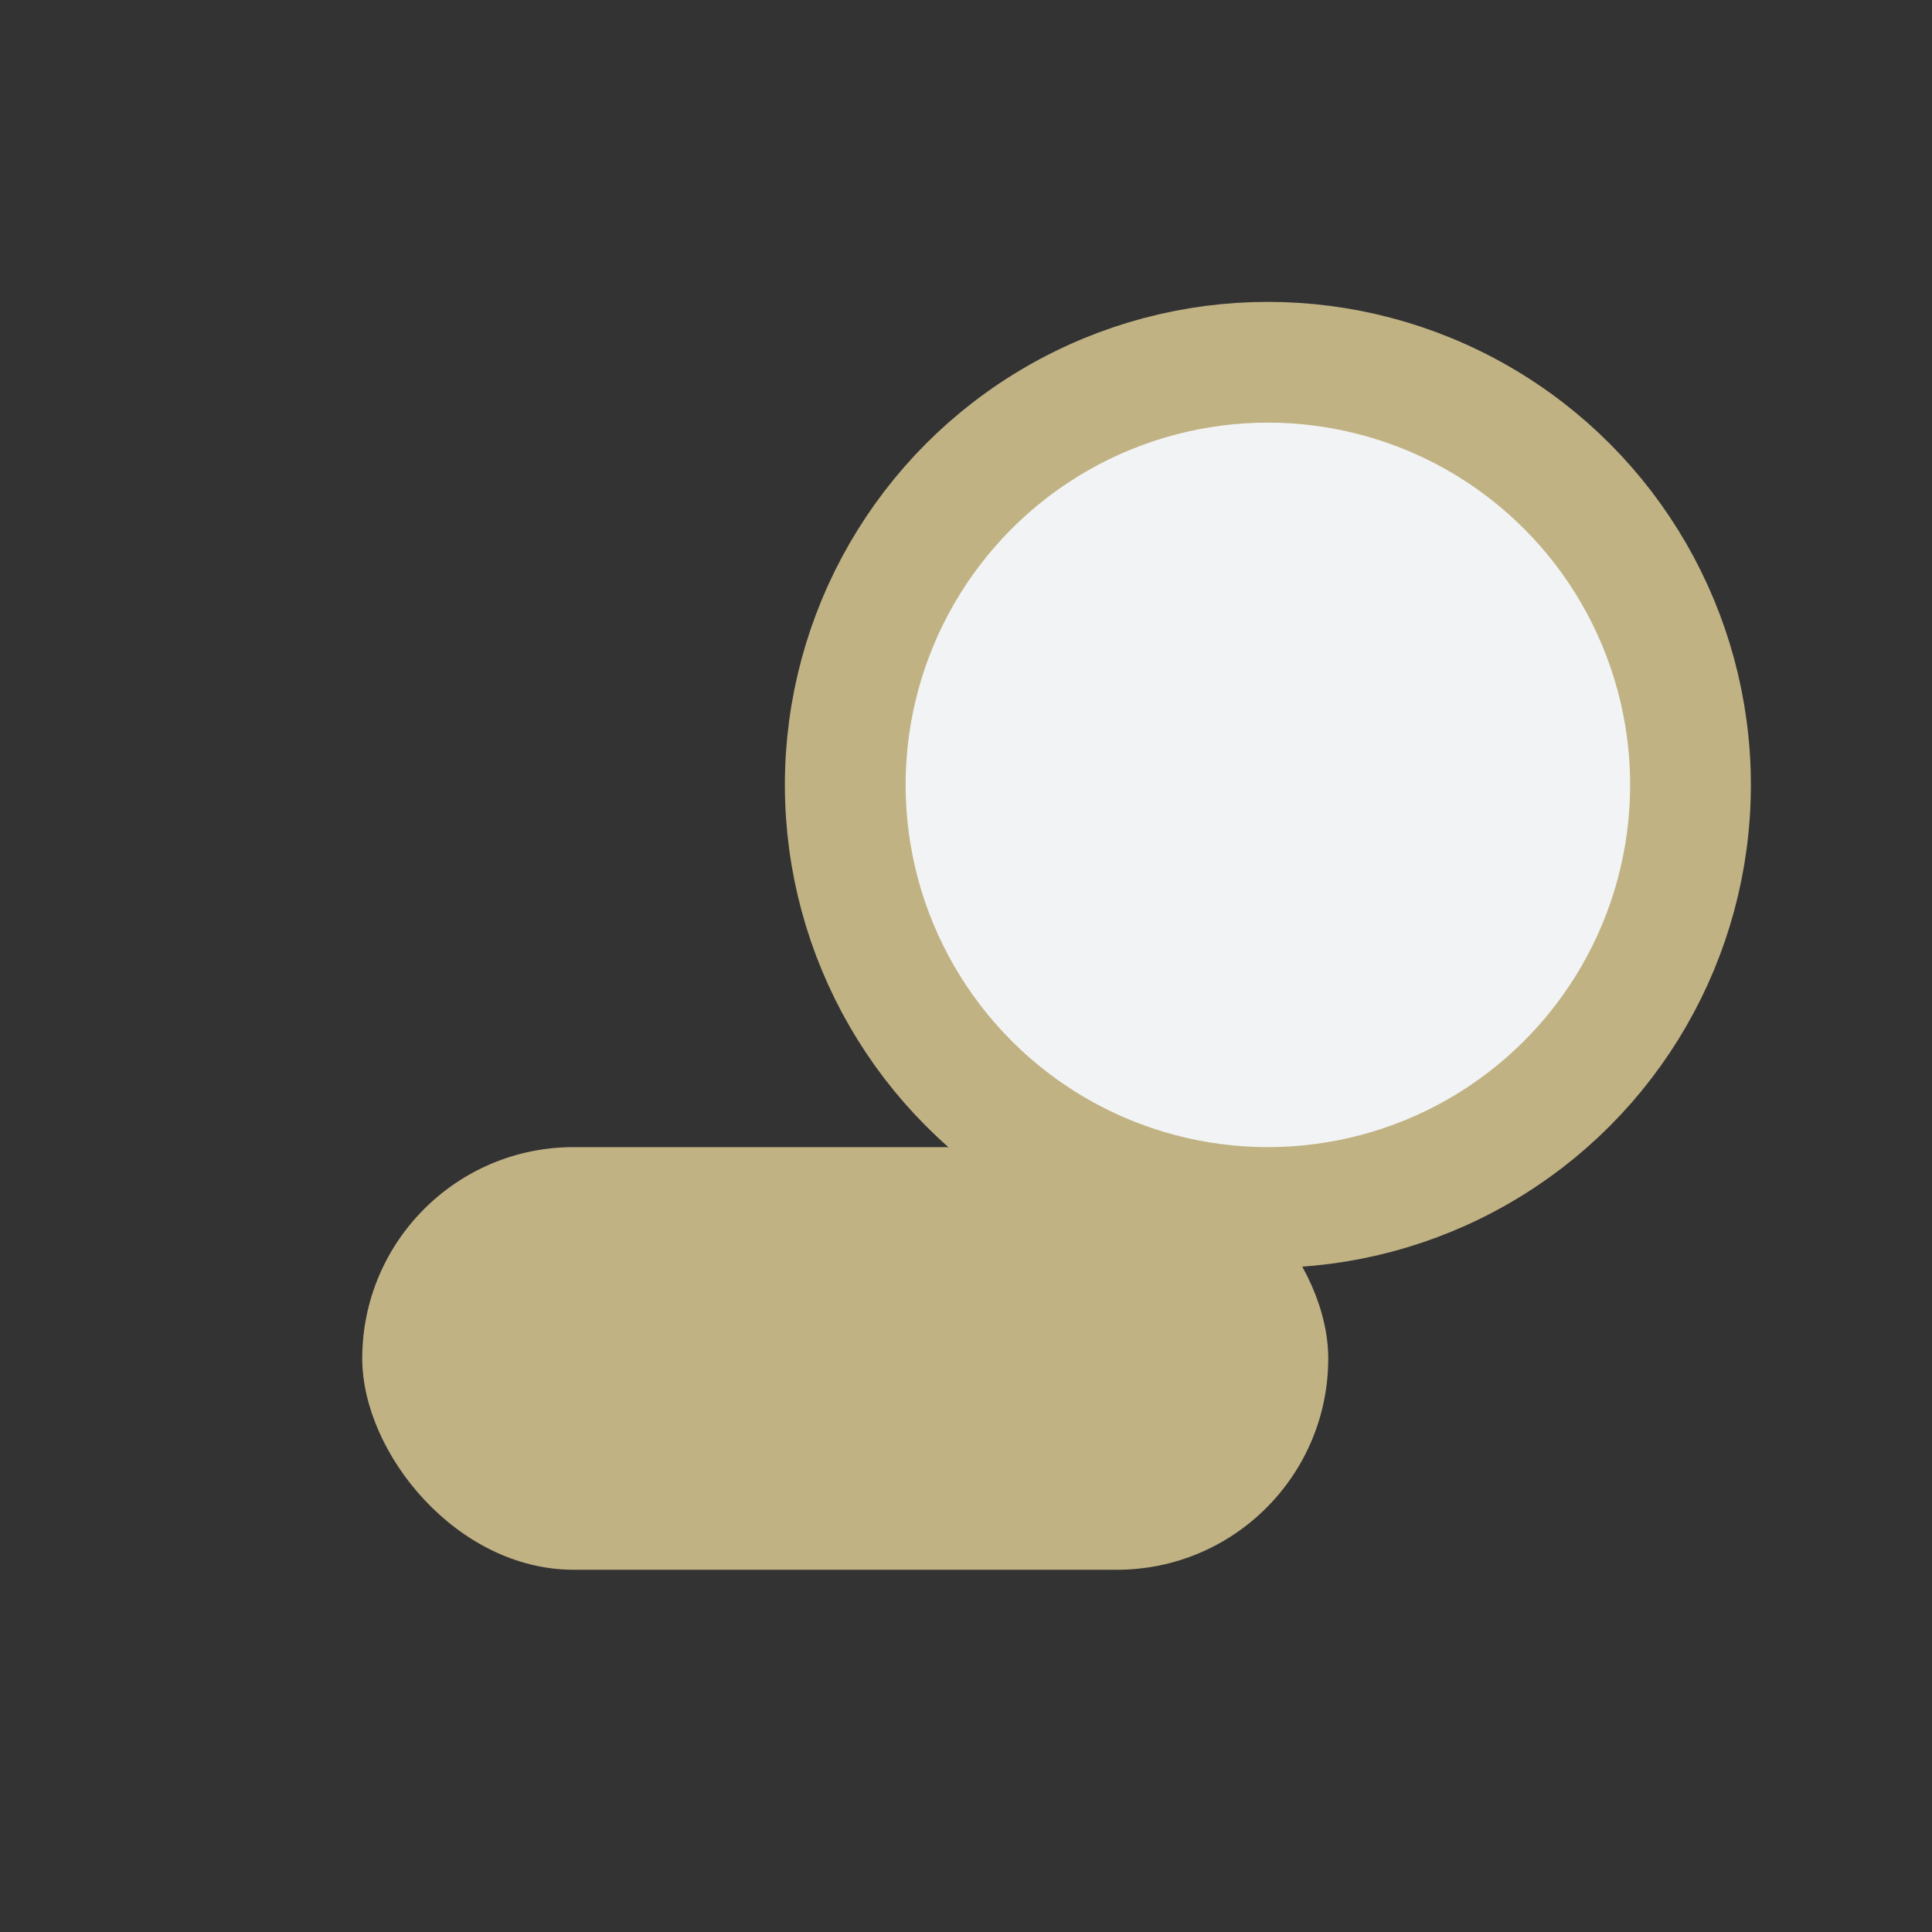
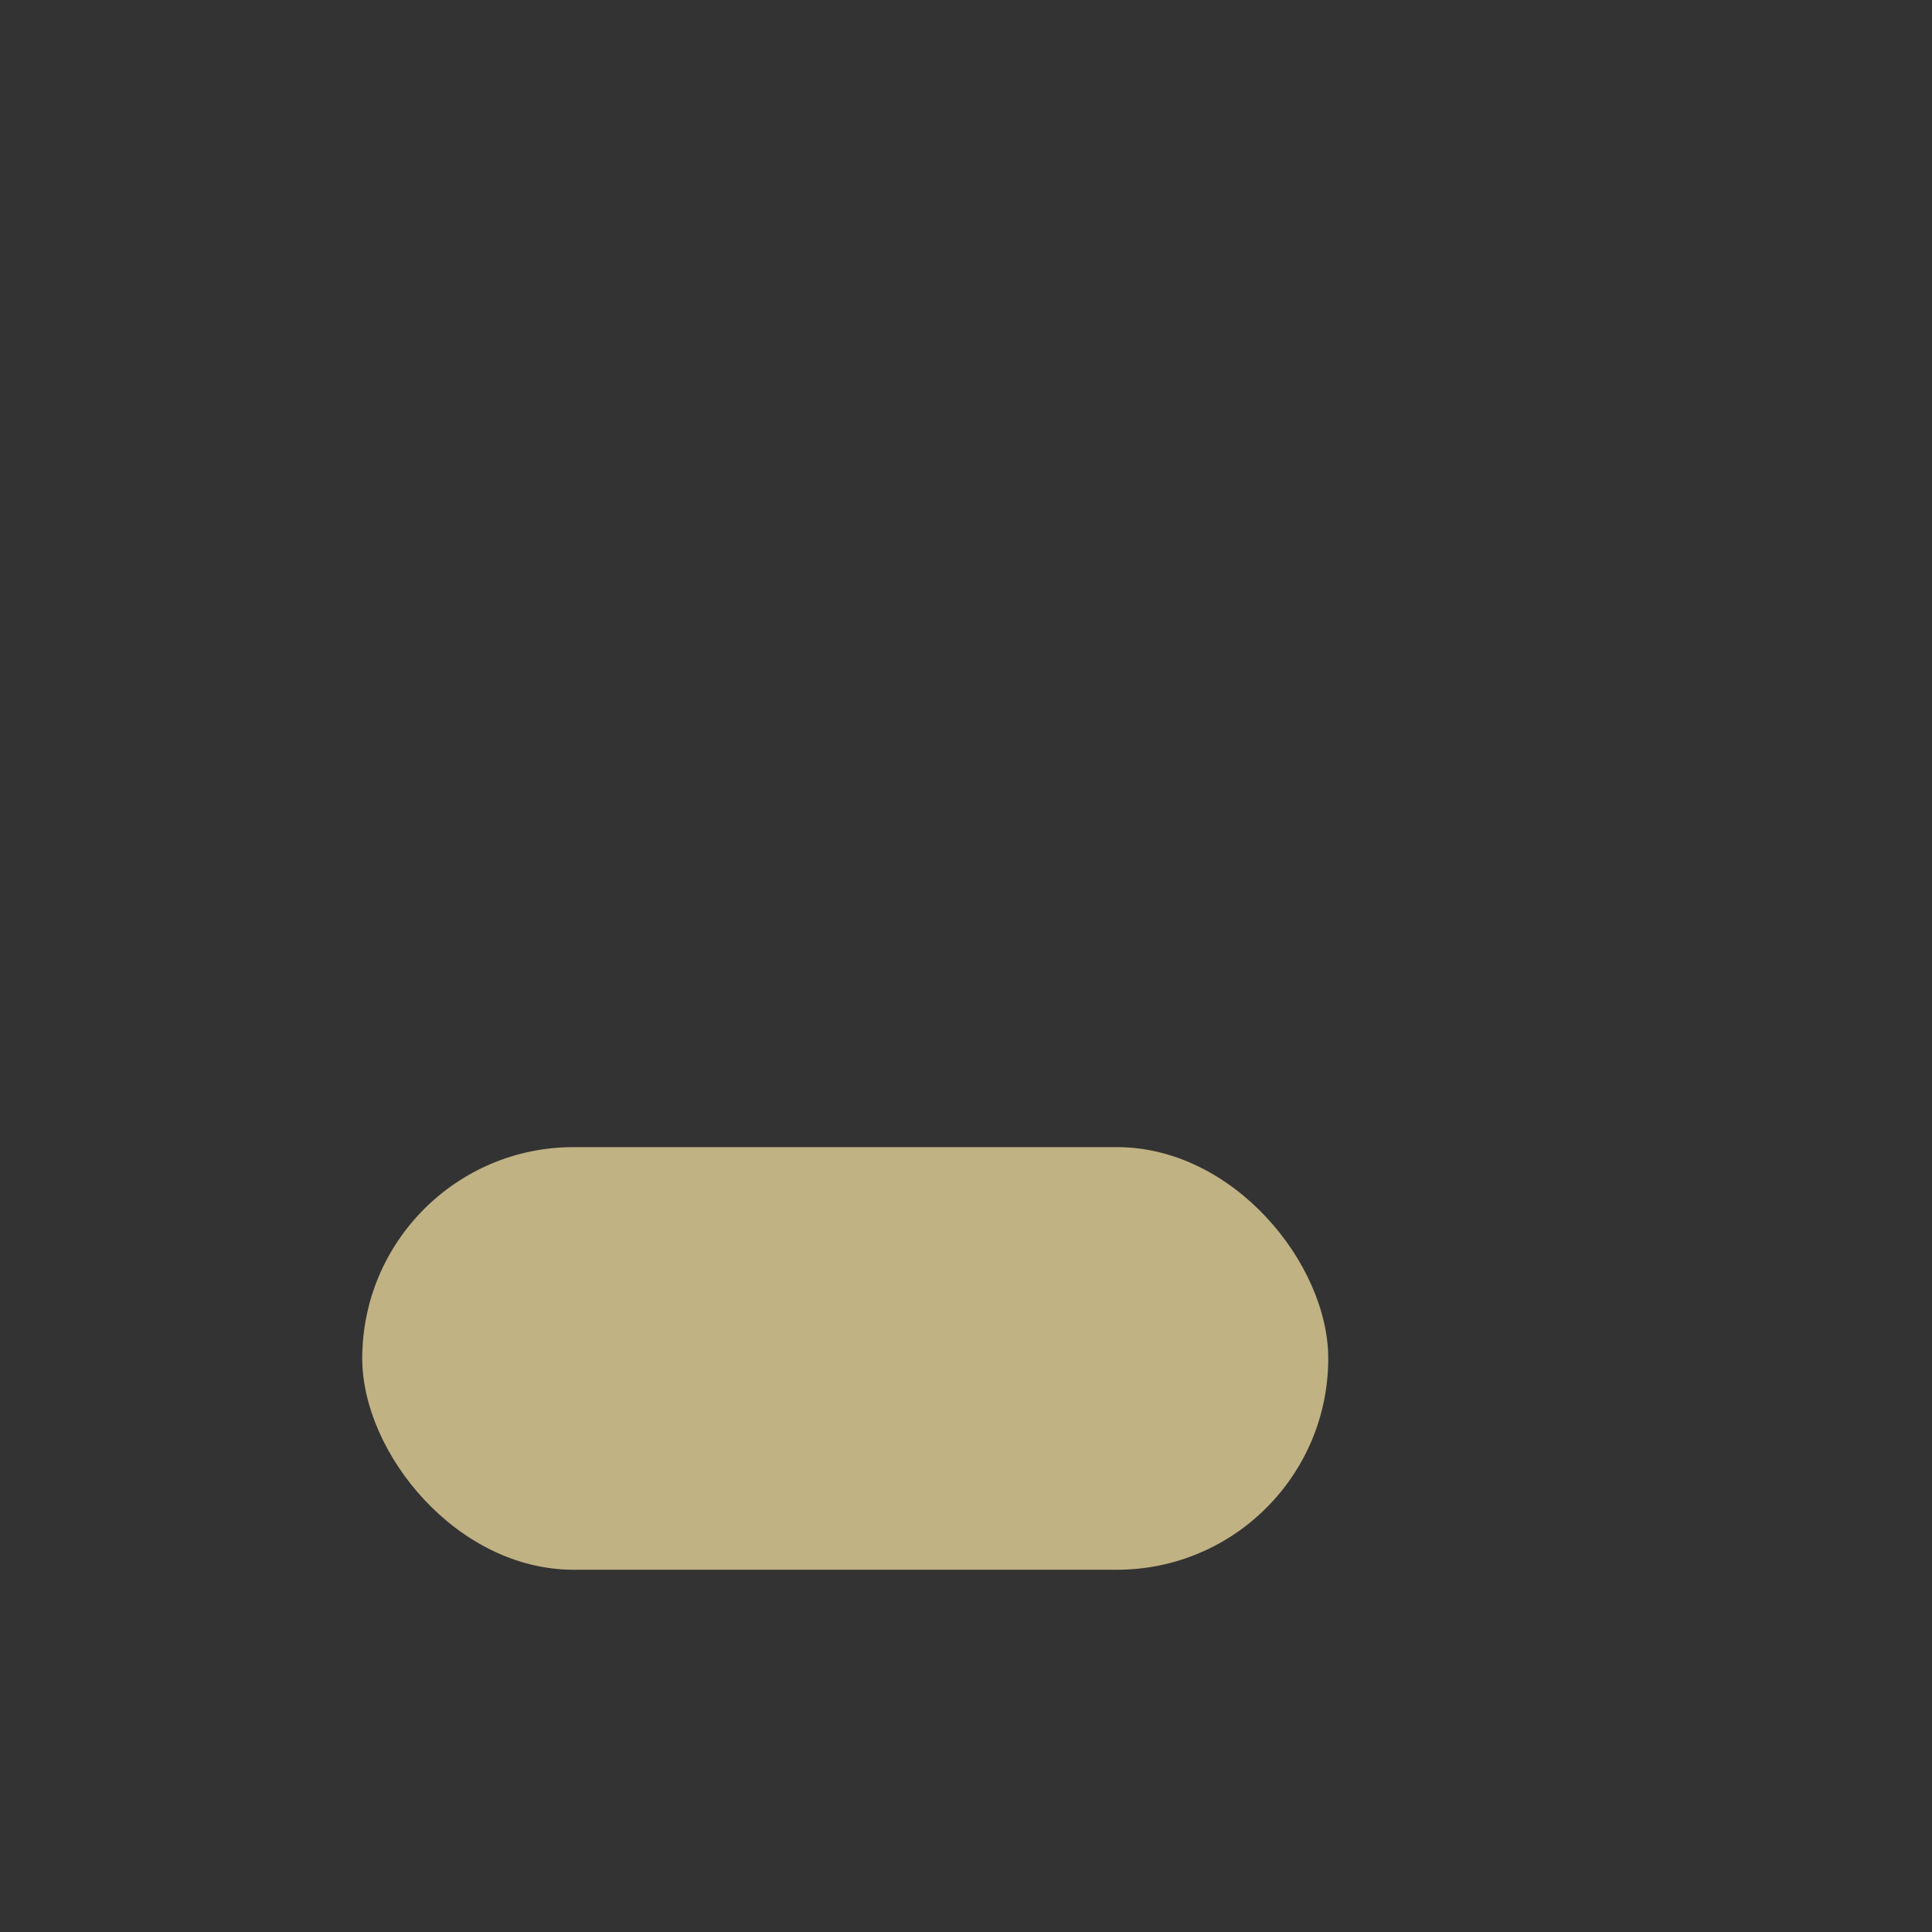
<svg xmlns="http://www.w3.org/2000/svg" width="32" height="32" viewBox="0 0 32 32">
  <rect x="0" y="0" width="32" height="32" fill="#333333" stroke="none" />
-   <circle cx="21" cy="13" r="7" fill="#F2F3F4" stroke="#C0B283" stroke-width="2" />
  <rect x="6" y="19" width="16" height="7" rx="3.5" fill="#C0B283" />
</svg>